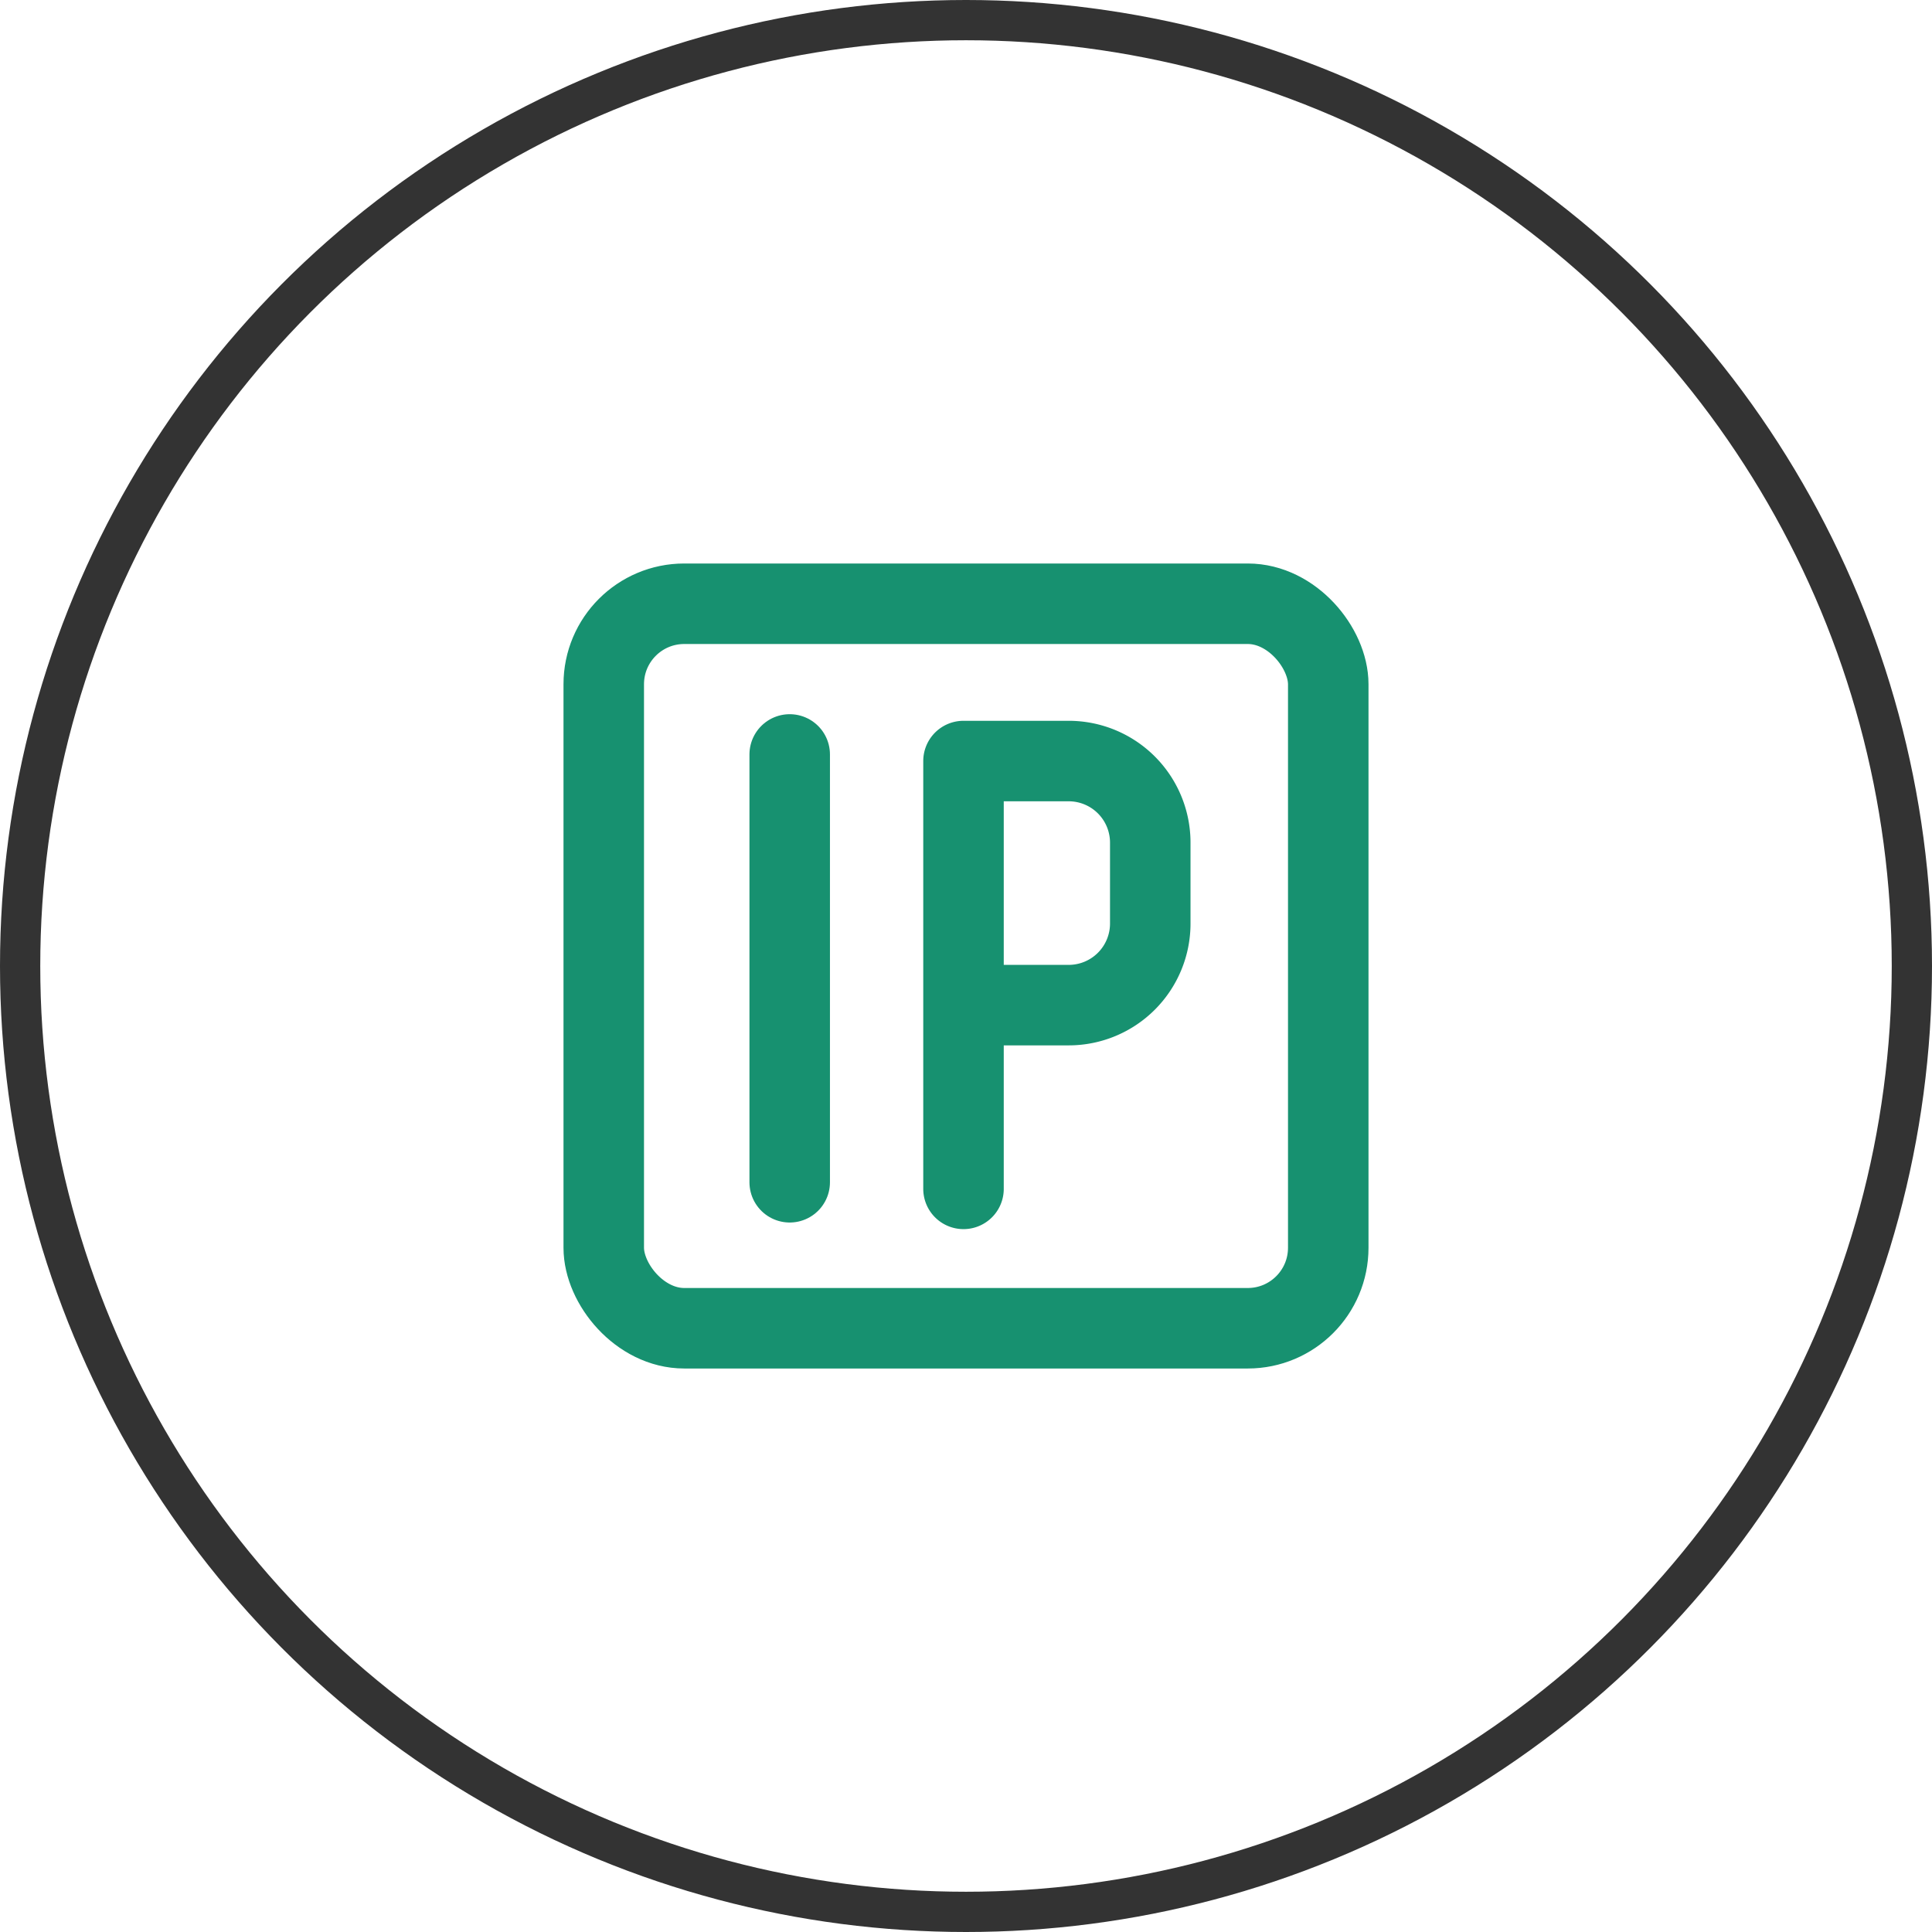
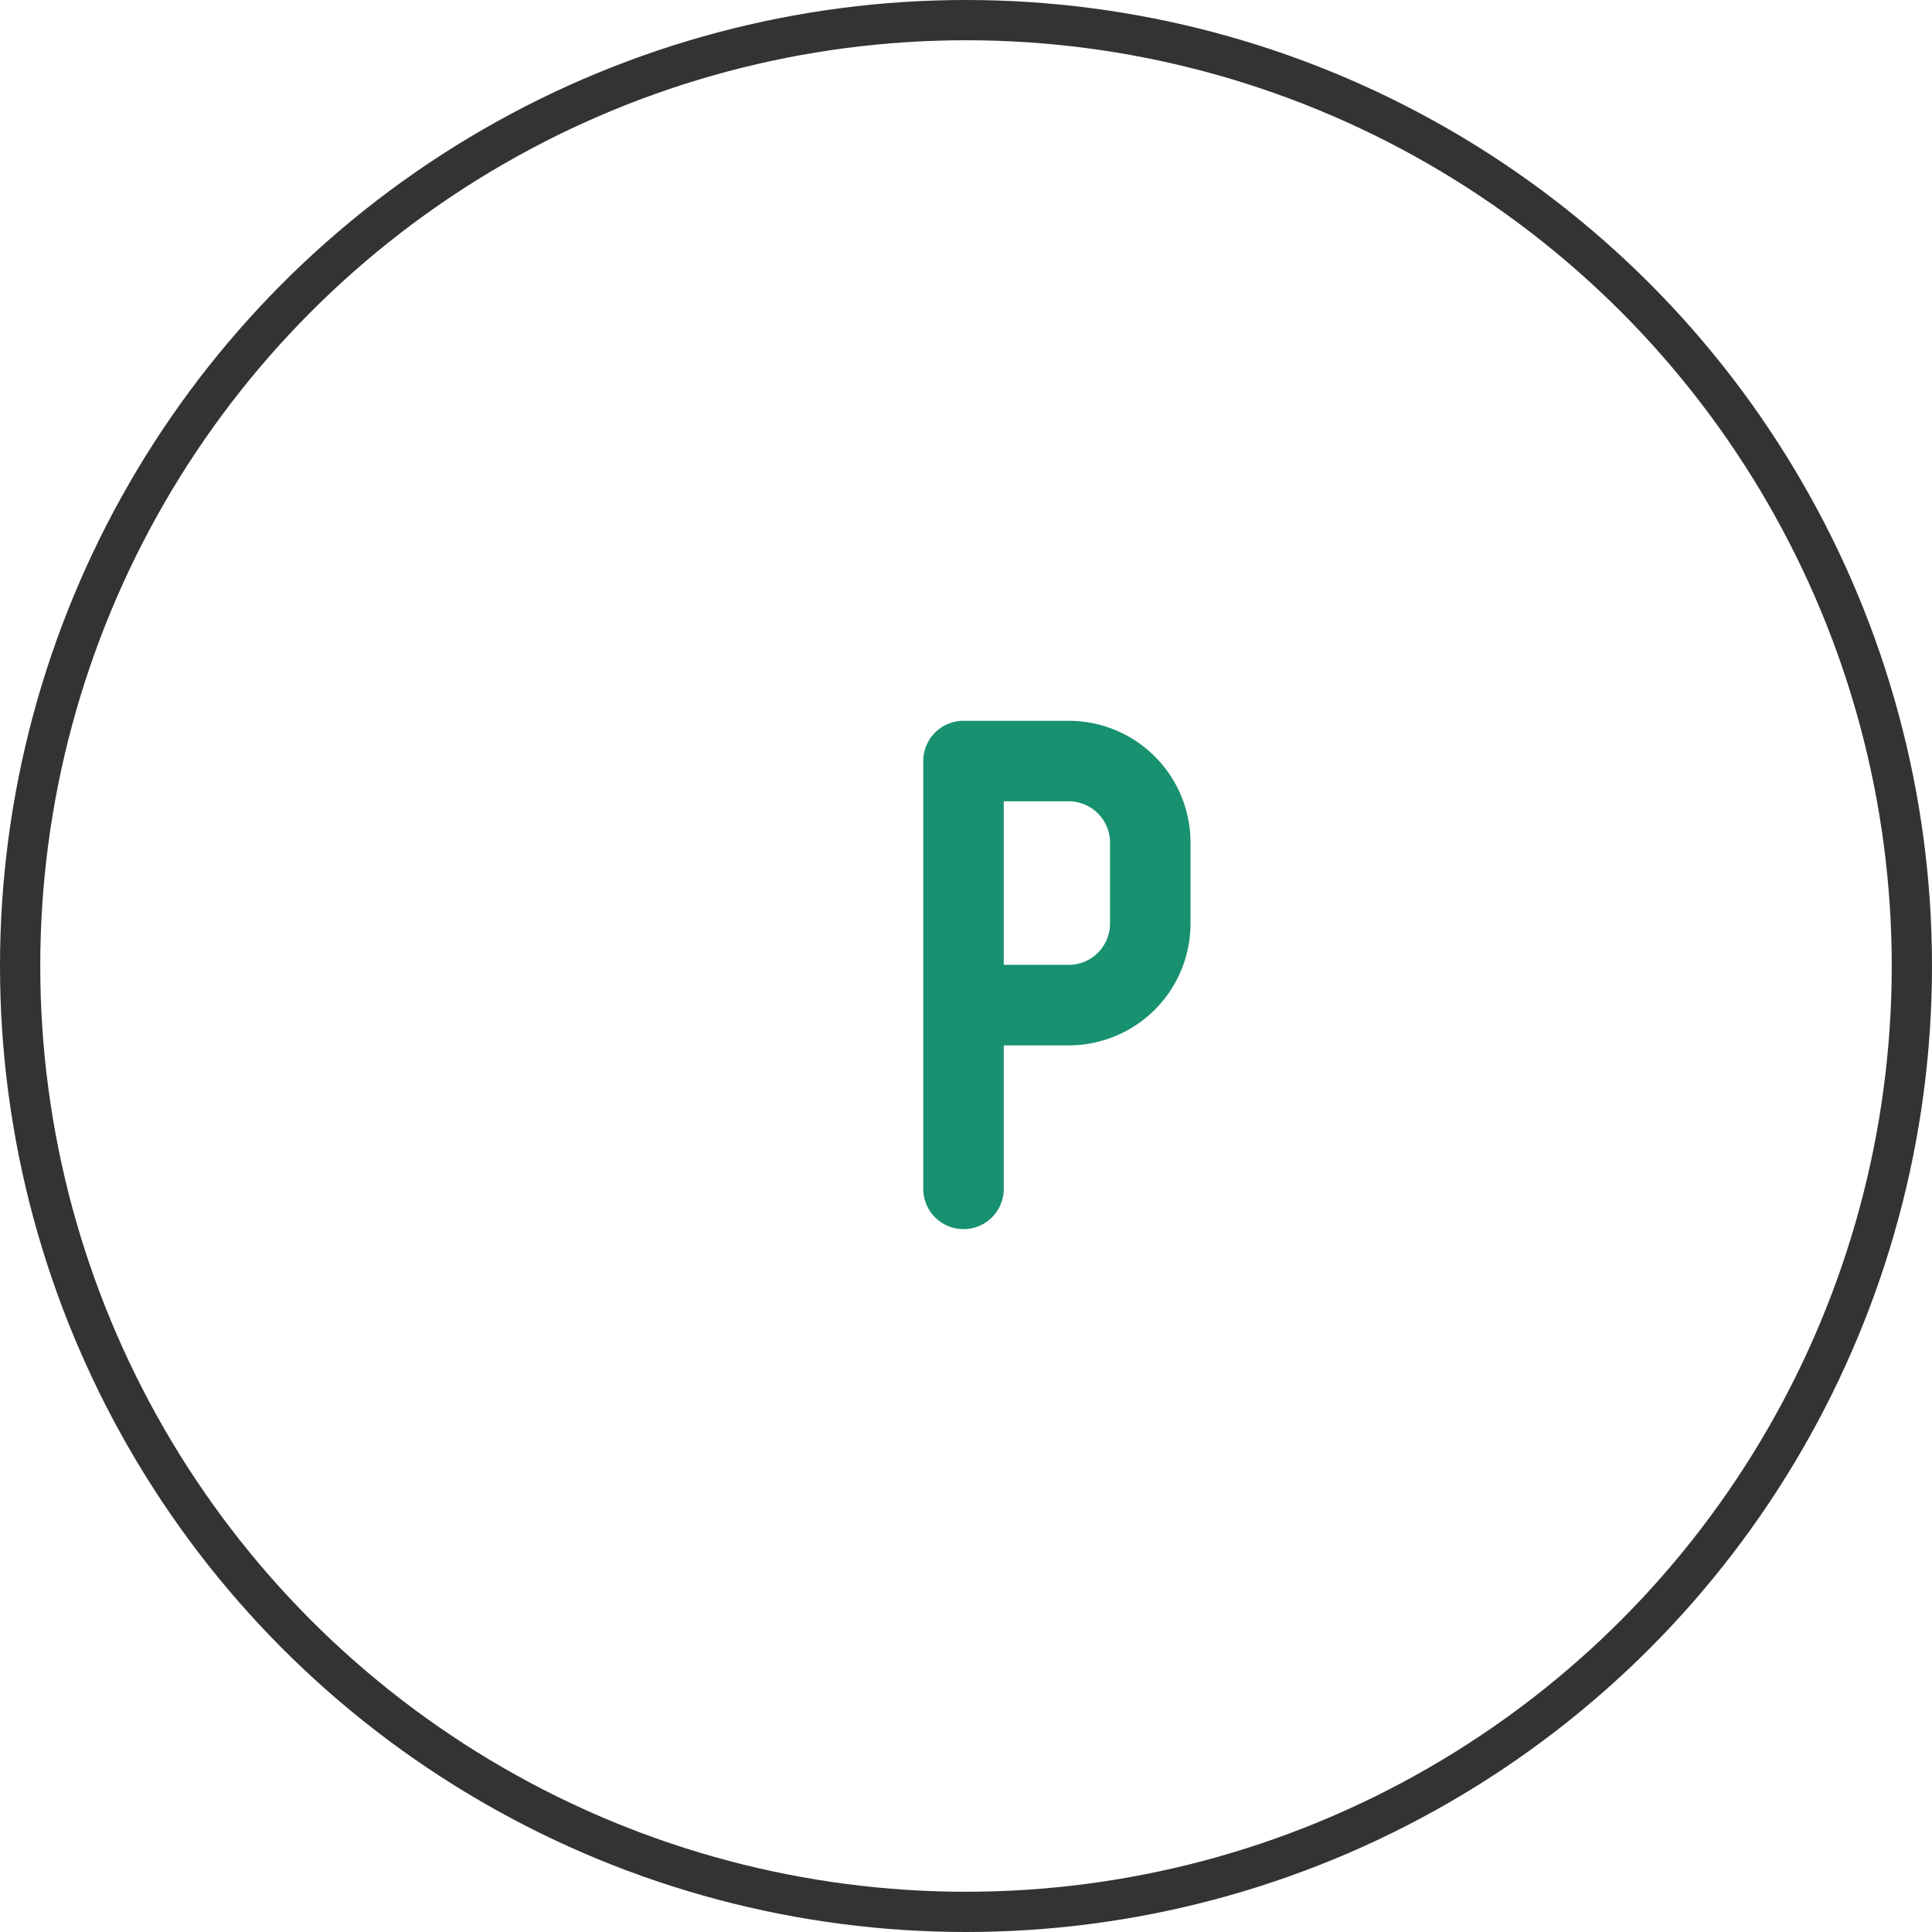
<svg xmlns="http://www.w3.org/2000/svg" width="48" height="48" viewBox="0 0 48 48">
  <g transform="translate(-104 -1861)">
    <g transform="translate(104 1861)" fill="none" stroke="#333" stroke-width="1">
-       <circle cx="24" cy="24" r="24" stroke="none" />
      <circle cx="24" cy="24" r="23.5" fill="none" />
    </g>
    <g transform="translate(-11 0.09)">
      <path d="M4.12,6.843H6.733A2.027,2.027,0,0,0,8.76,4.816V2.807A2.027,2.027,0,0,0,6.733.779H4.12V11.408" transform="translate(134.818 1879.039)" fill="none" stroke="#179170" stroke-linecap="round" stroke-linejoin="round" stroke-width="2" />
-       <line y2="10.629" transform="translate(134.62 1879.654)" fill="none" stroke="#179170" stroke-linecap="round" stroke-linejoin="round" stroke-width="2" />
      <g transform="translate(129 1874.91)" fill="none" stroke="#179170" stroke-linecap="round" stroke-width="2">
-         <rect width="20" height="20" rx="3" stroke="none" />
-         <rect x="1" y="1" width="18" height="18" rx="2" fill="none" />
-       </g>
+         </g>
    </g>
  </g>
</svg>